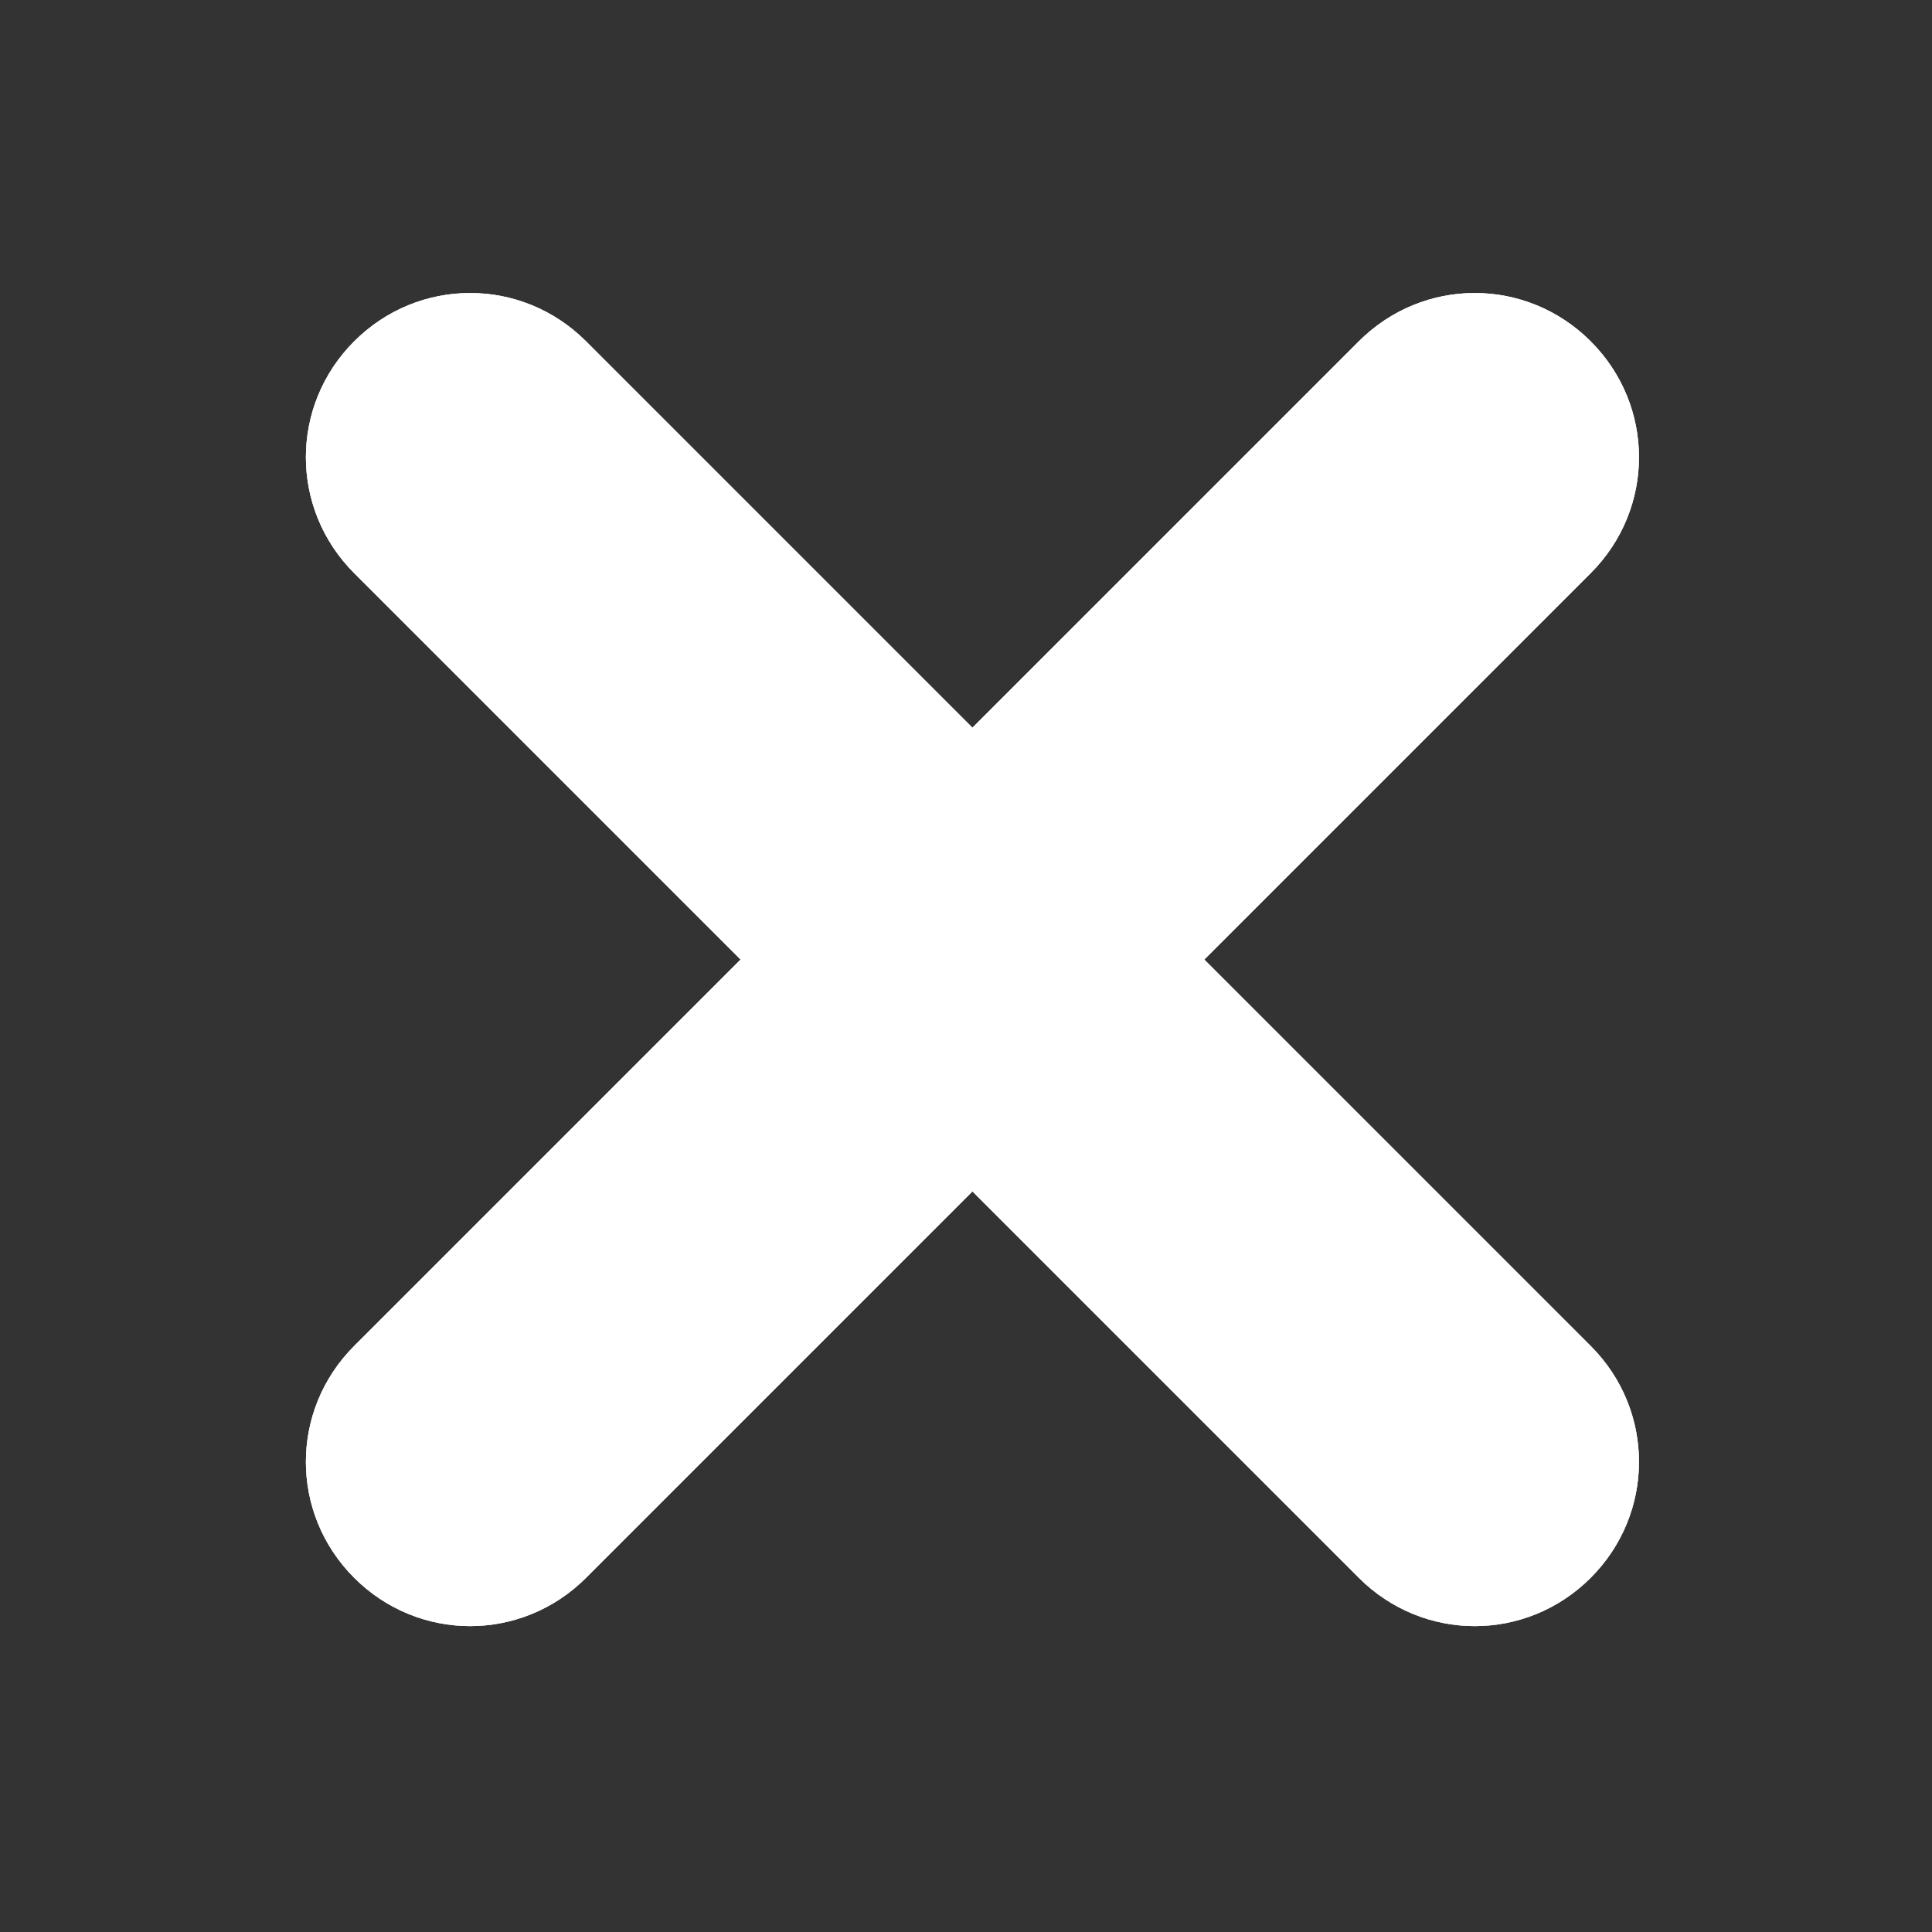
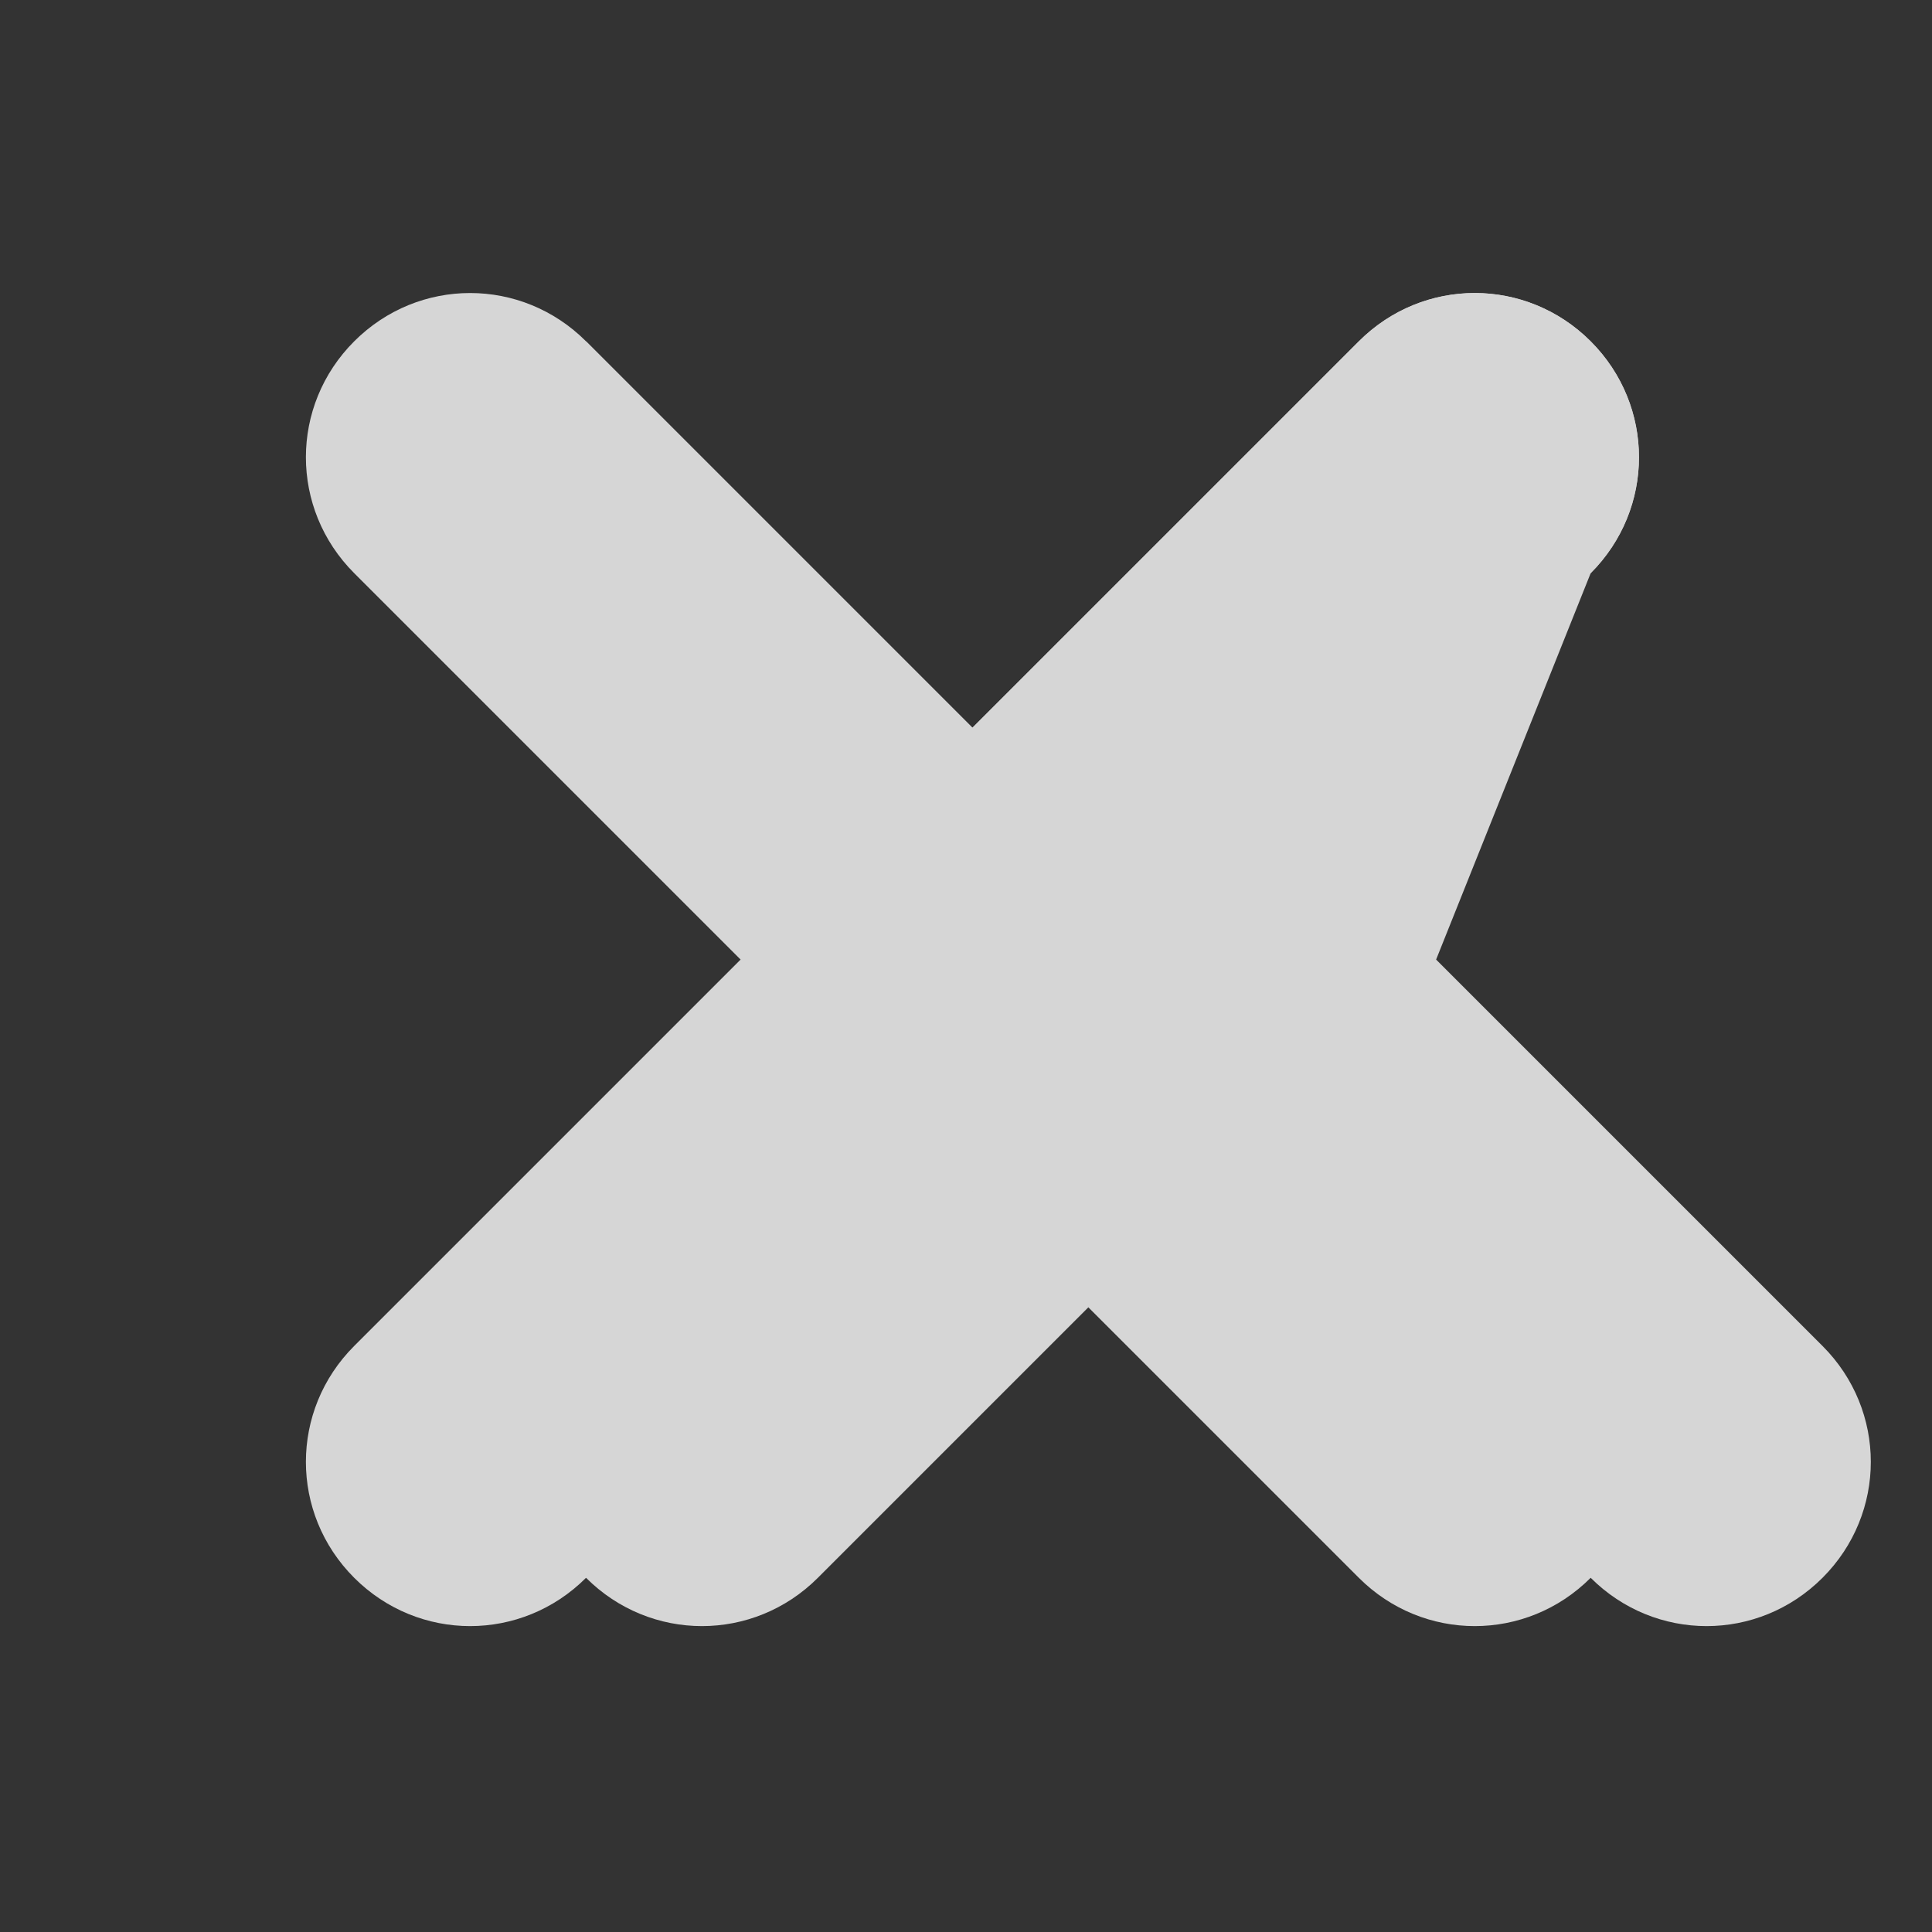
<svg xmlns="http://www.w3.org/2000/svg" xmlns:xlink="http://www.w3.org/1999/xlink" version="1.1" id="Layer_1" x="0px" y="0px" viewBox="0 0 30 30" style="enable-background:new 0 0 30 30;" xml:space="preserve">
  <rect x="0" y="0" width="30" height="30" fill="#333333" stroke="none" />
  <style type="text/css">
	.st0{fill-rule:evenodd;clip-rule:evenodd;fill:#D6D6D6;}
	.st1{clip-path:url(#SVGID_4_);}
	.st2{fill:#D6D6D6;}
	.st3{clip-path:url(#SVGID_6_);fill:#FFFFFF;}
</style>
  <g>
    <g>
-       <path id="SVGID_1_" class="st0" d="M24.7,8.9c1-1,1-2.6,0-3.6s-2.6-1-3.6,0l-6,6l-6-6c-1-1-2.6-1-3.6,0s-1,2.6,0,3.6l6,6l-6,6    c-1,1-1,2.6,0,3.6s2.6,1,3.6,0l6-6l6,6c1,1,2.6,1,3.6,0s1-2.6,0-3.6l-6-6L24.7,8.9z" />
+       <path id="SVGID_1_" class="st0" d="M24.7,8.9c1-1,1-2.6,0-3.6s-2.6-1-3.6,0l-6,6l-6-6s-1,2.6,0,3.6l6,6l-6,6    c-1,1-1,2.6,0,3.6s2.6,1,3.6,0l6-6l6,6c1,1,2.6,1,3.6,0s1-2.6,0-3.6l-6-6L24.7,8.9z" />
    </g>
    <g>
      <defs>
        <path id="SVGID_2_" d="M24.7,8.9c1-1,1-2.6,0-3.6s-2.6-1-3.6,0l-6,6l-6-6c-1-1-2.6-1-3.6,0s-1,2.6,0,3.6l6,6l-6,6     c-1,1-1,2.6,0,3.6s2.6,1,3.6,0l6-6l6,6c1,1,2.6,1,3.6,0s1-2.6,0-3.6l-6-6L24.7,8.9z" />
      </defs>
      <clipPath id="SVGID_4_">
        <use xlink:href="#SVGID_2_" style="overflow:visible;" />
      </clipPath>
      <g class="st1">
        <g>
          <rect id="SVGID_3_" x="-609.9" y="-47.1" class="st2" width="687.5" height="1222.7" />
        </g>
        <g>
          <defs>
            <rect id="SVGID_5_" x="-609.9" y="-47.1" width="687.5" height="1222.7" />
          </defs>
          <clipPath id="SVGID_6_">
            <use xlink:href="#SVGID_5_" style="overflow:visible;" />
          </clipPath>
-           <rect x="-4.6" y="-4.6" class="st3" width="39.2" height="39.2" />
        </g>
      </g>
    </g>
  </g>
</svg>